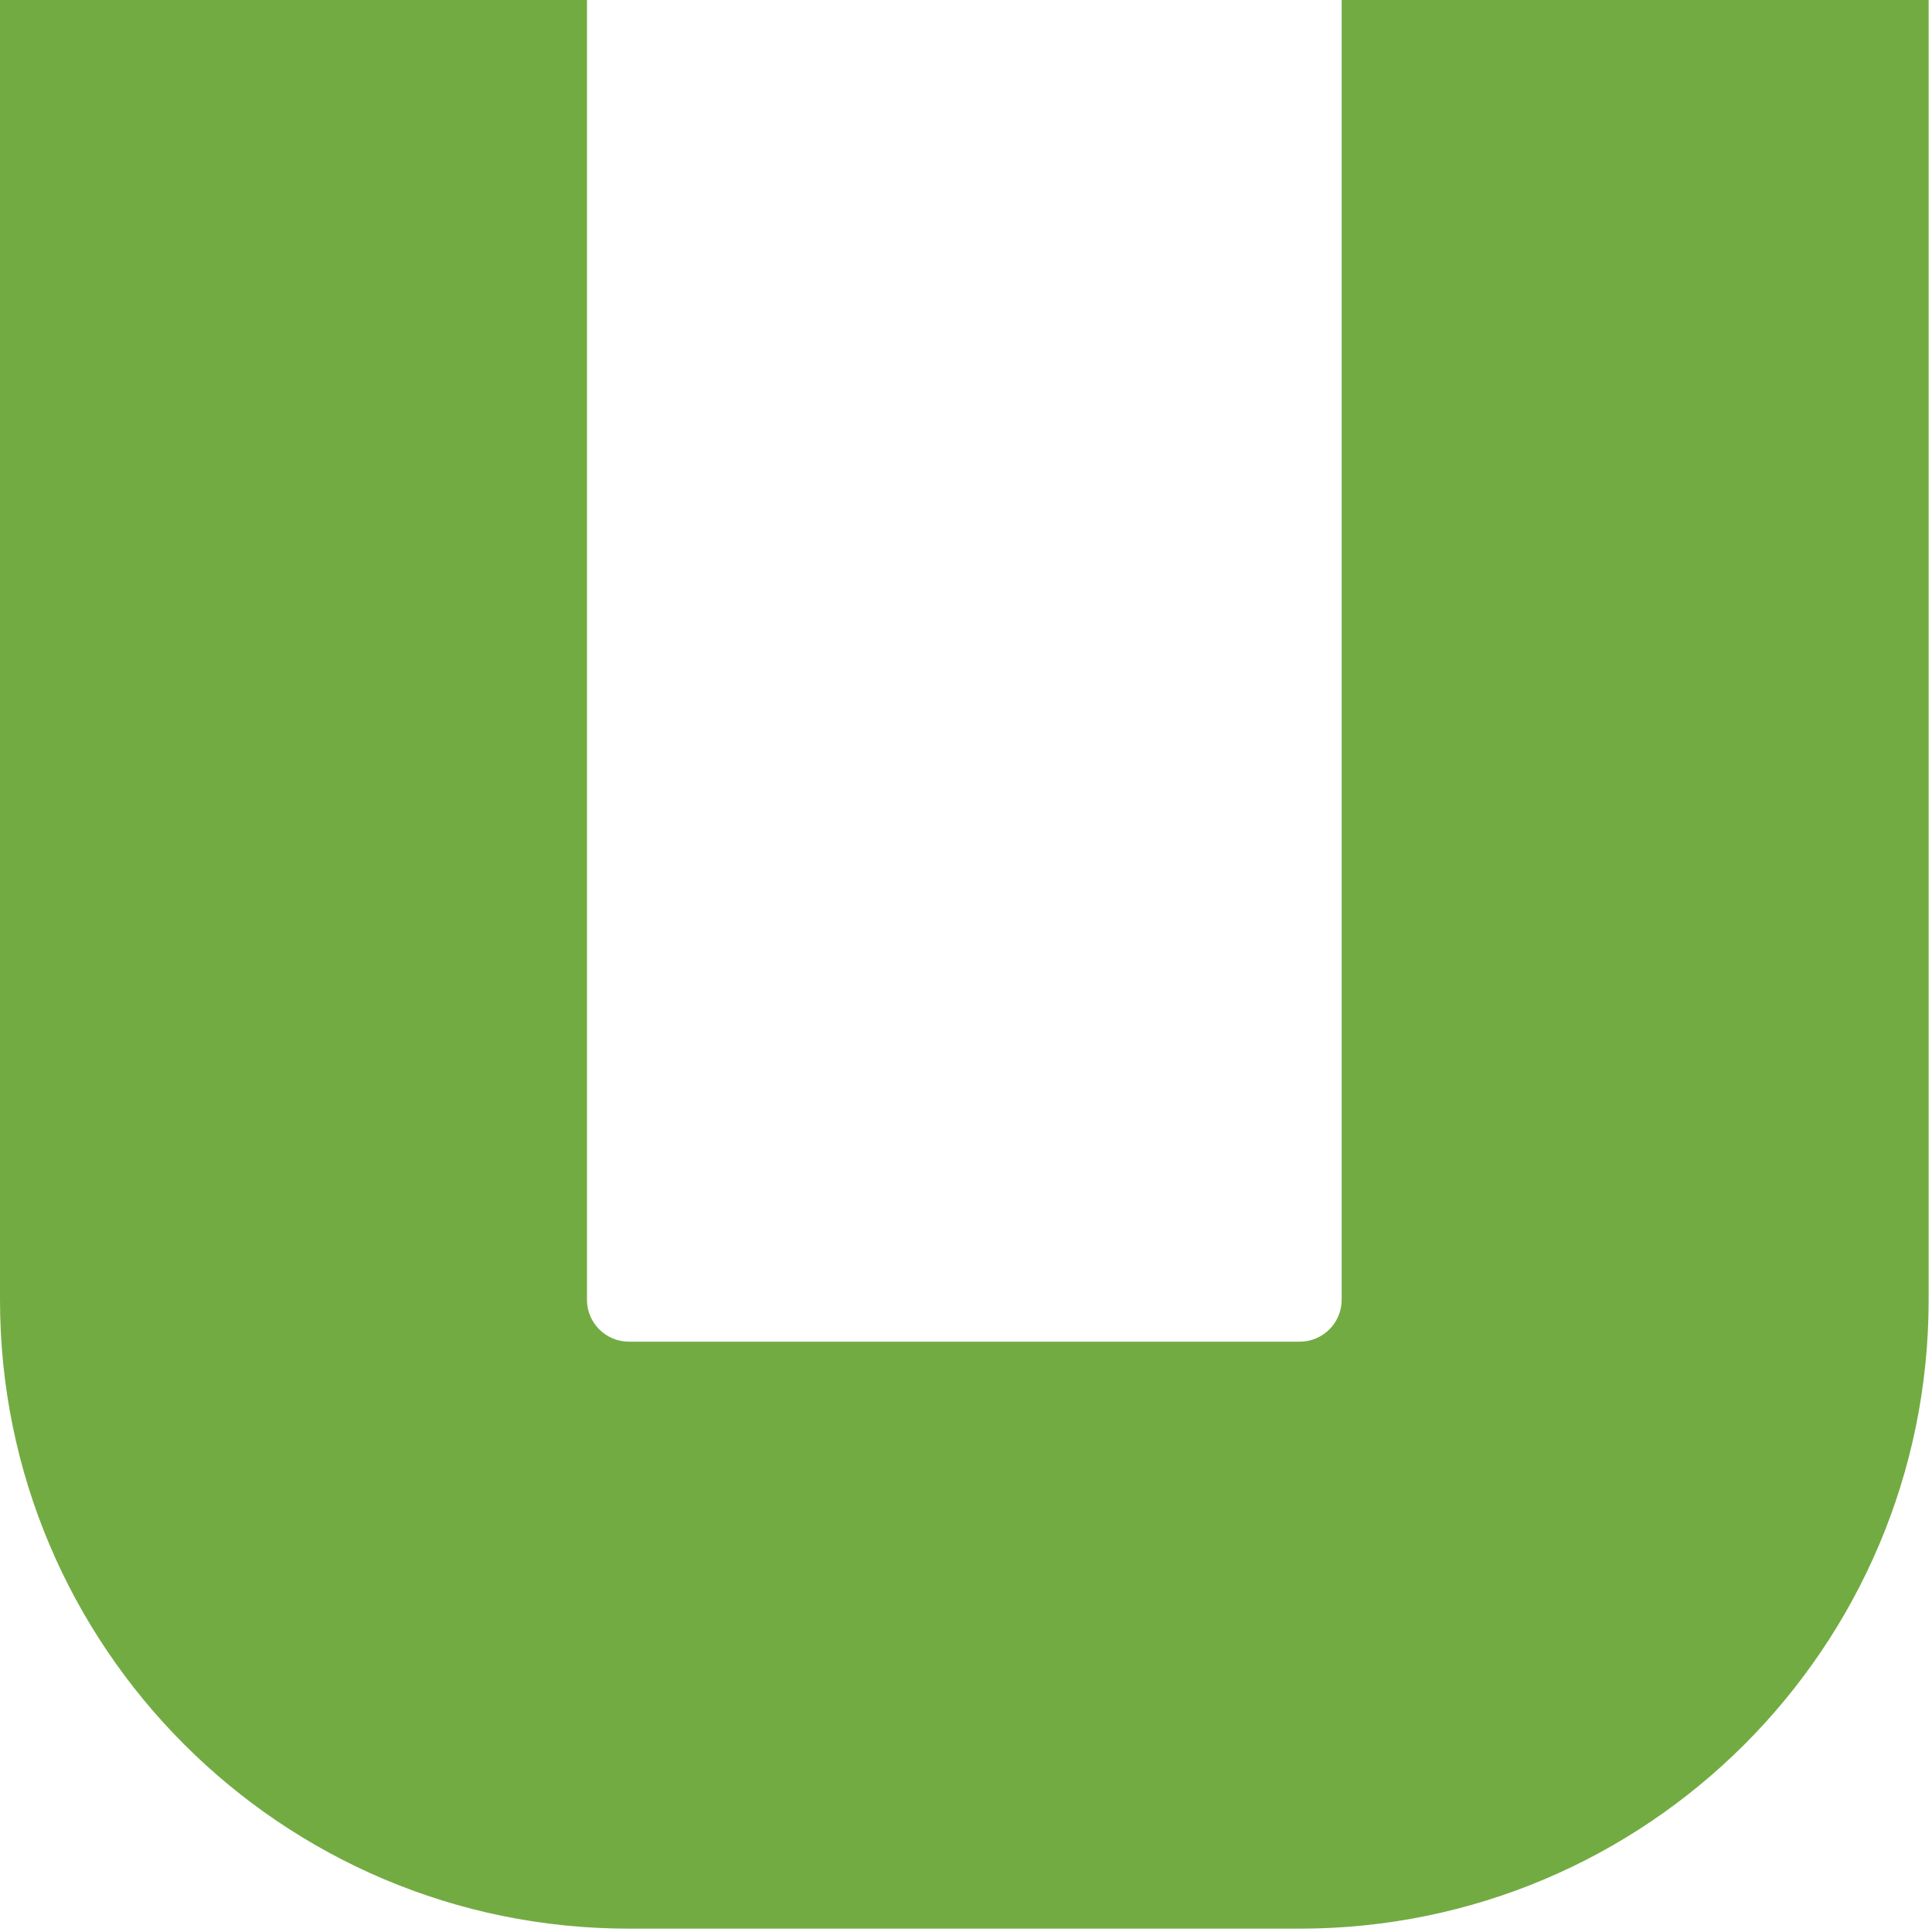
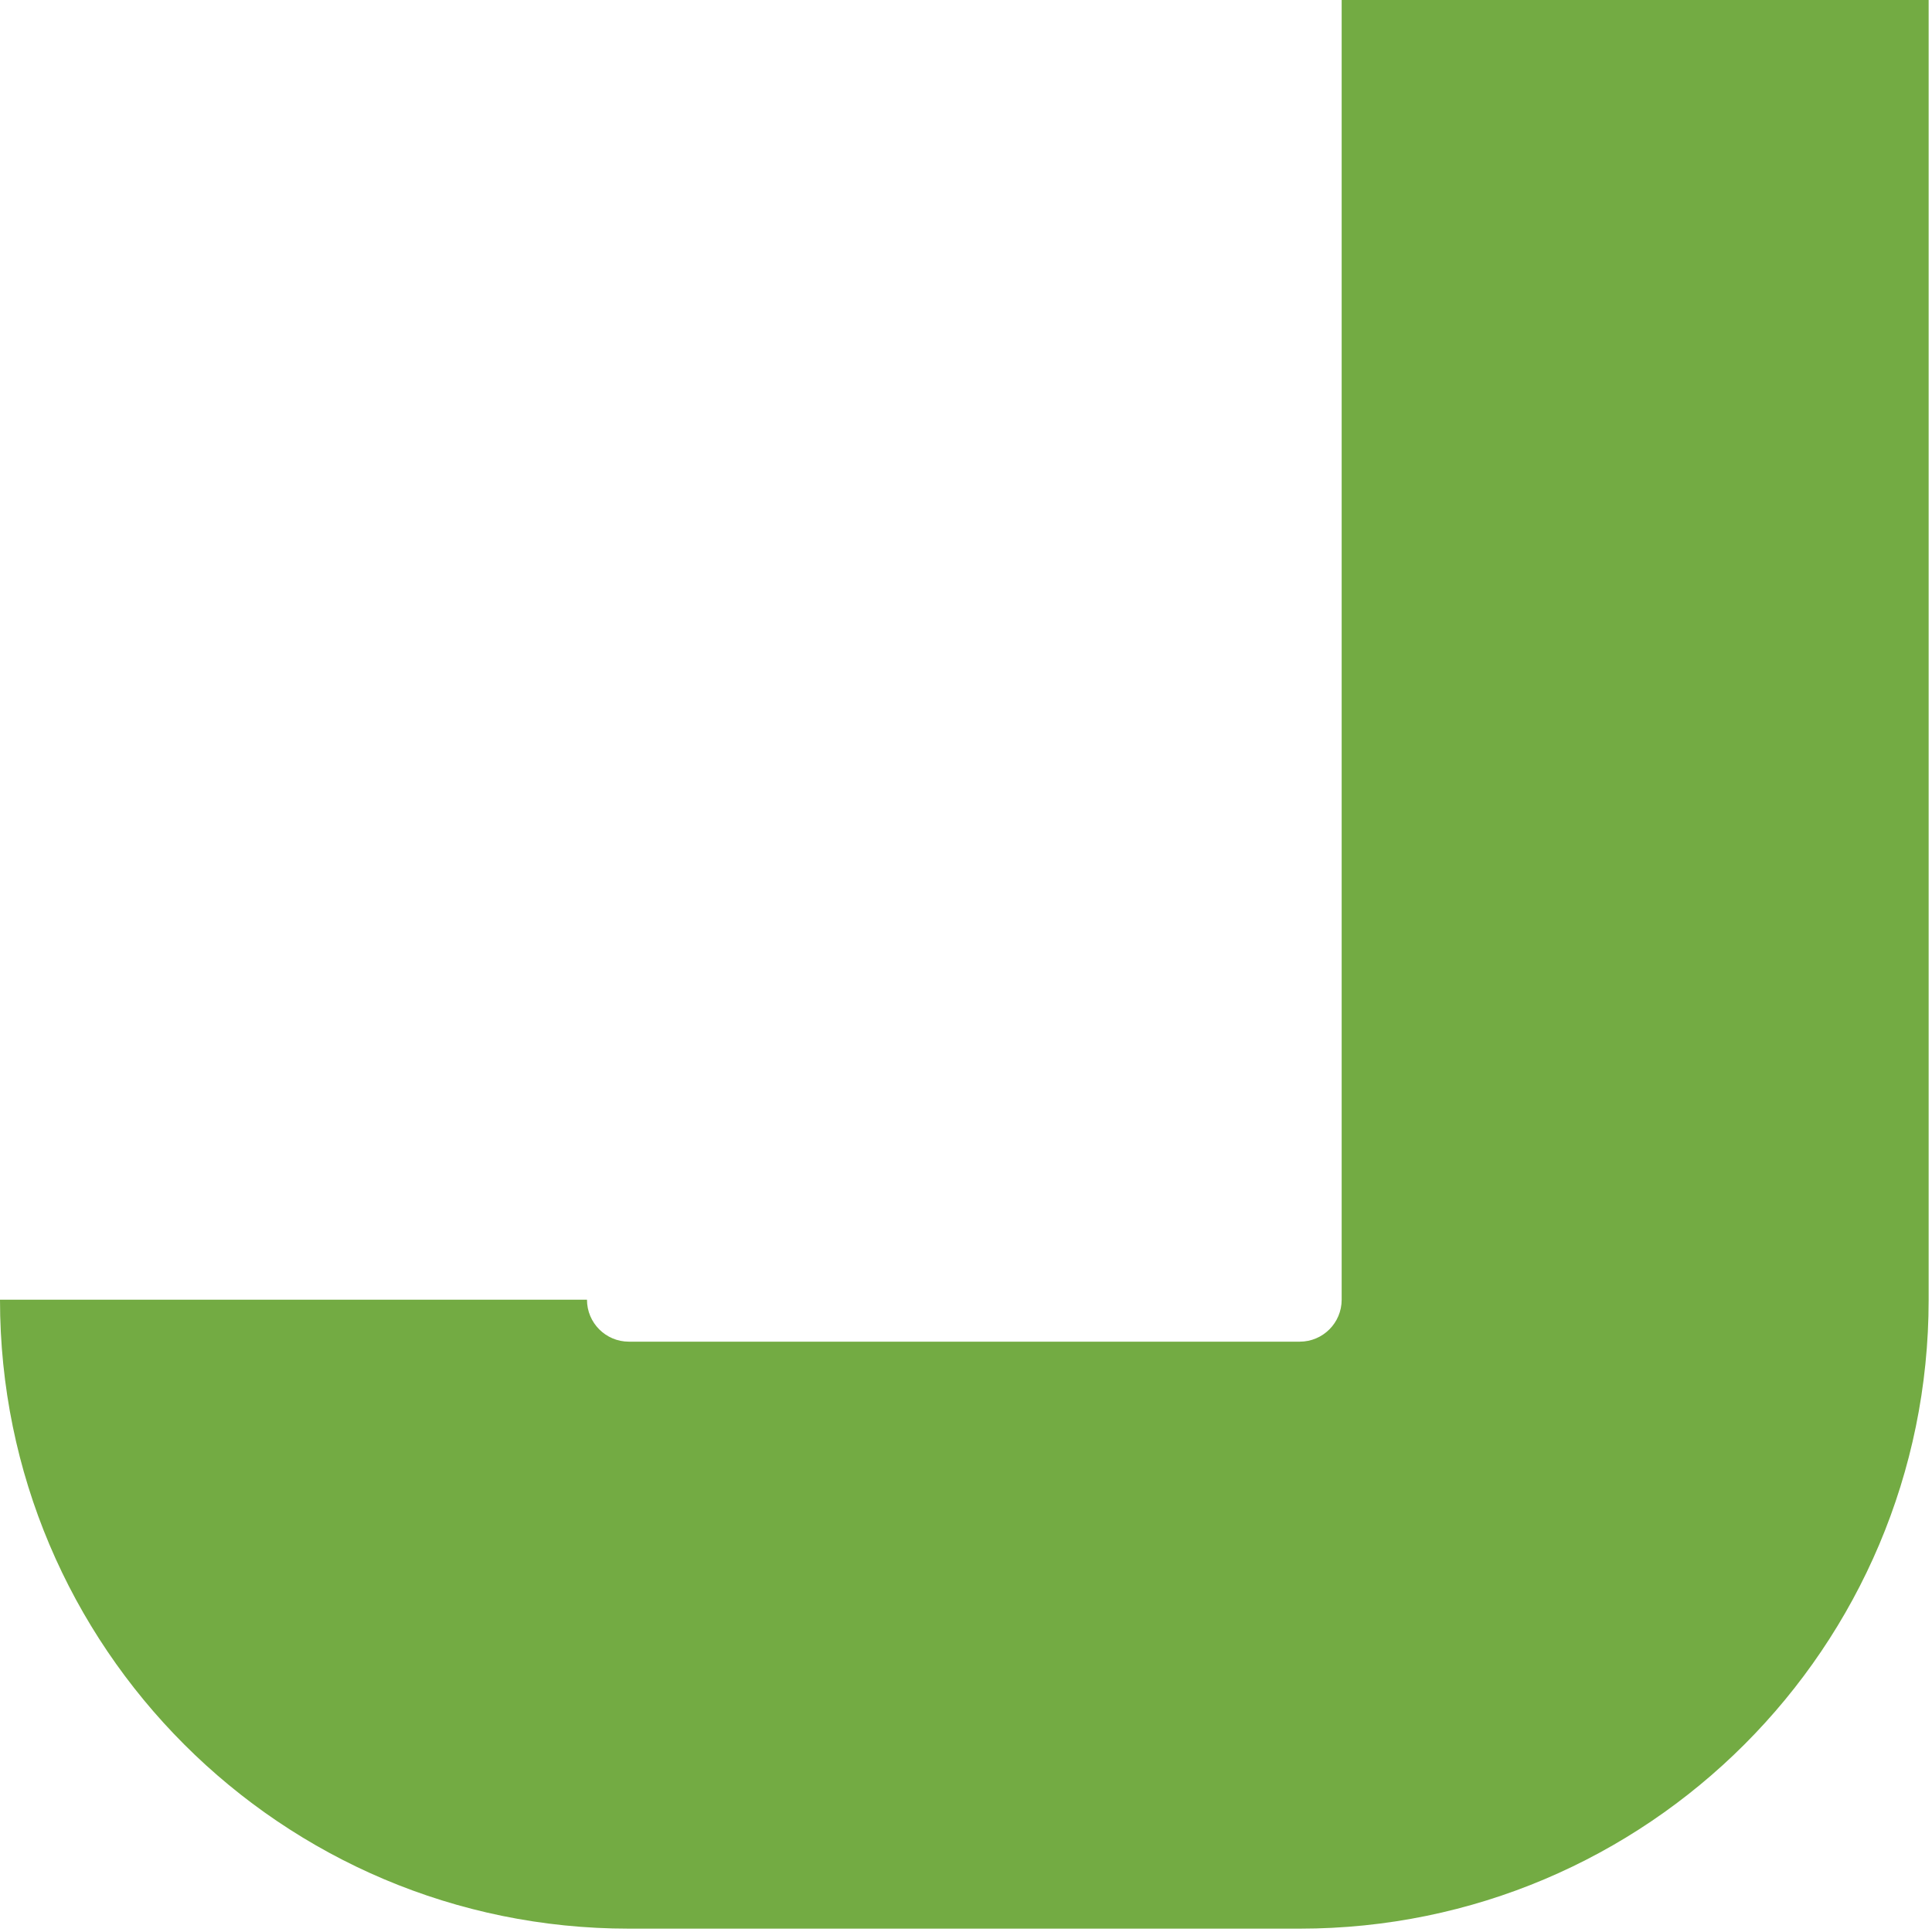
<svg xmlns="http://www.w3.org/2000/svg" fill="none" height="100%" overflow="visible" preserveAspectRatio="none" style="display: block;" viewBox="0 0 45 45" width="100%">
-   <path d="M0 30.273V0H13.672V30.273C13.672 30.813 14.109 31.25 14.648 31.25H30.273C30.813 31.25 31.25 30.813 31.25 30.273V0H44.922V30.273C44.922 38.364 38.363 44.922 30.273 44.922H14.648C6.559 44.922 0 38.364 0 30.273Z" fill="#73AB43" id="Vector (Stroke)" />
+   <path d="M0 30.273H13.672V30.273C13.672 30.813 14.109 31.25 14.648 31.25H30.273C30.813 31.25 31.25 30.813 31.25 30.273V0H44.922V30.273C44.922 38.364 38.363 44.922 30.273 44.922H14.648C6.559 44.922 0 38.364 0 30.273Z" fill="#73AB43" id="Vector (Stroke)" />
</svg>